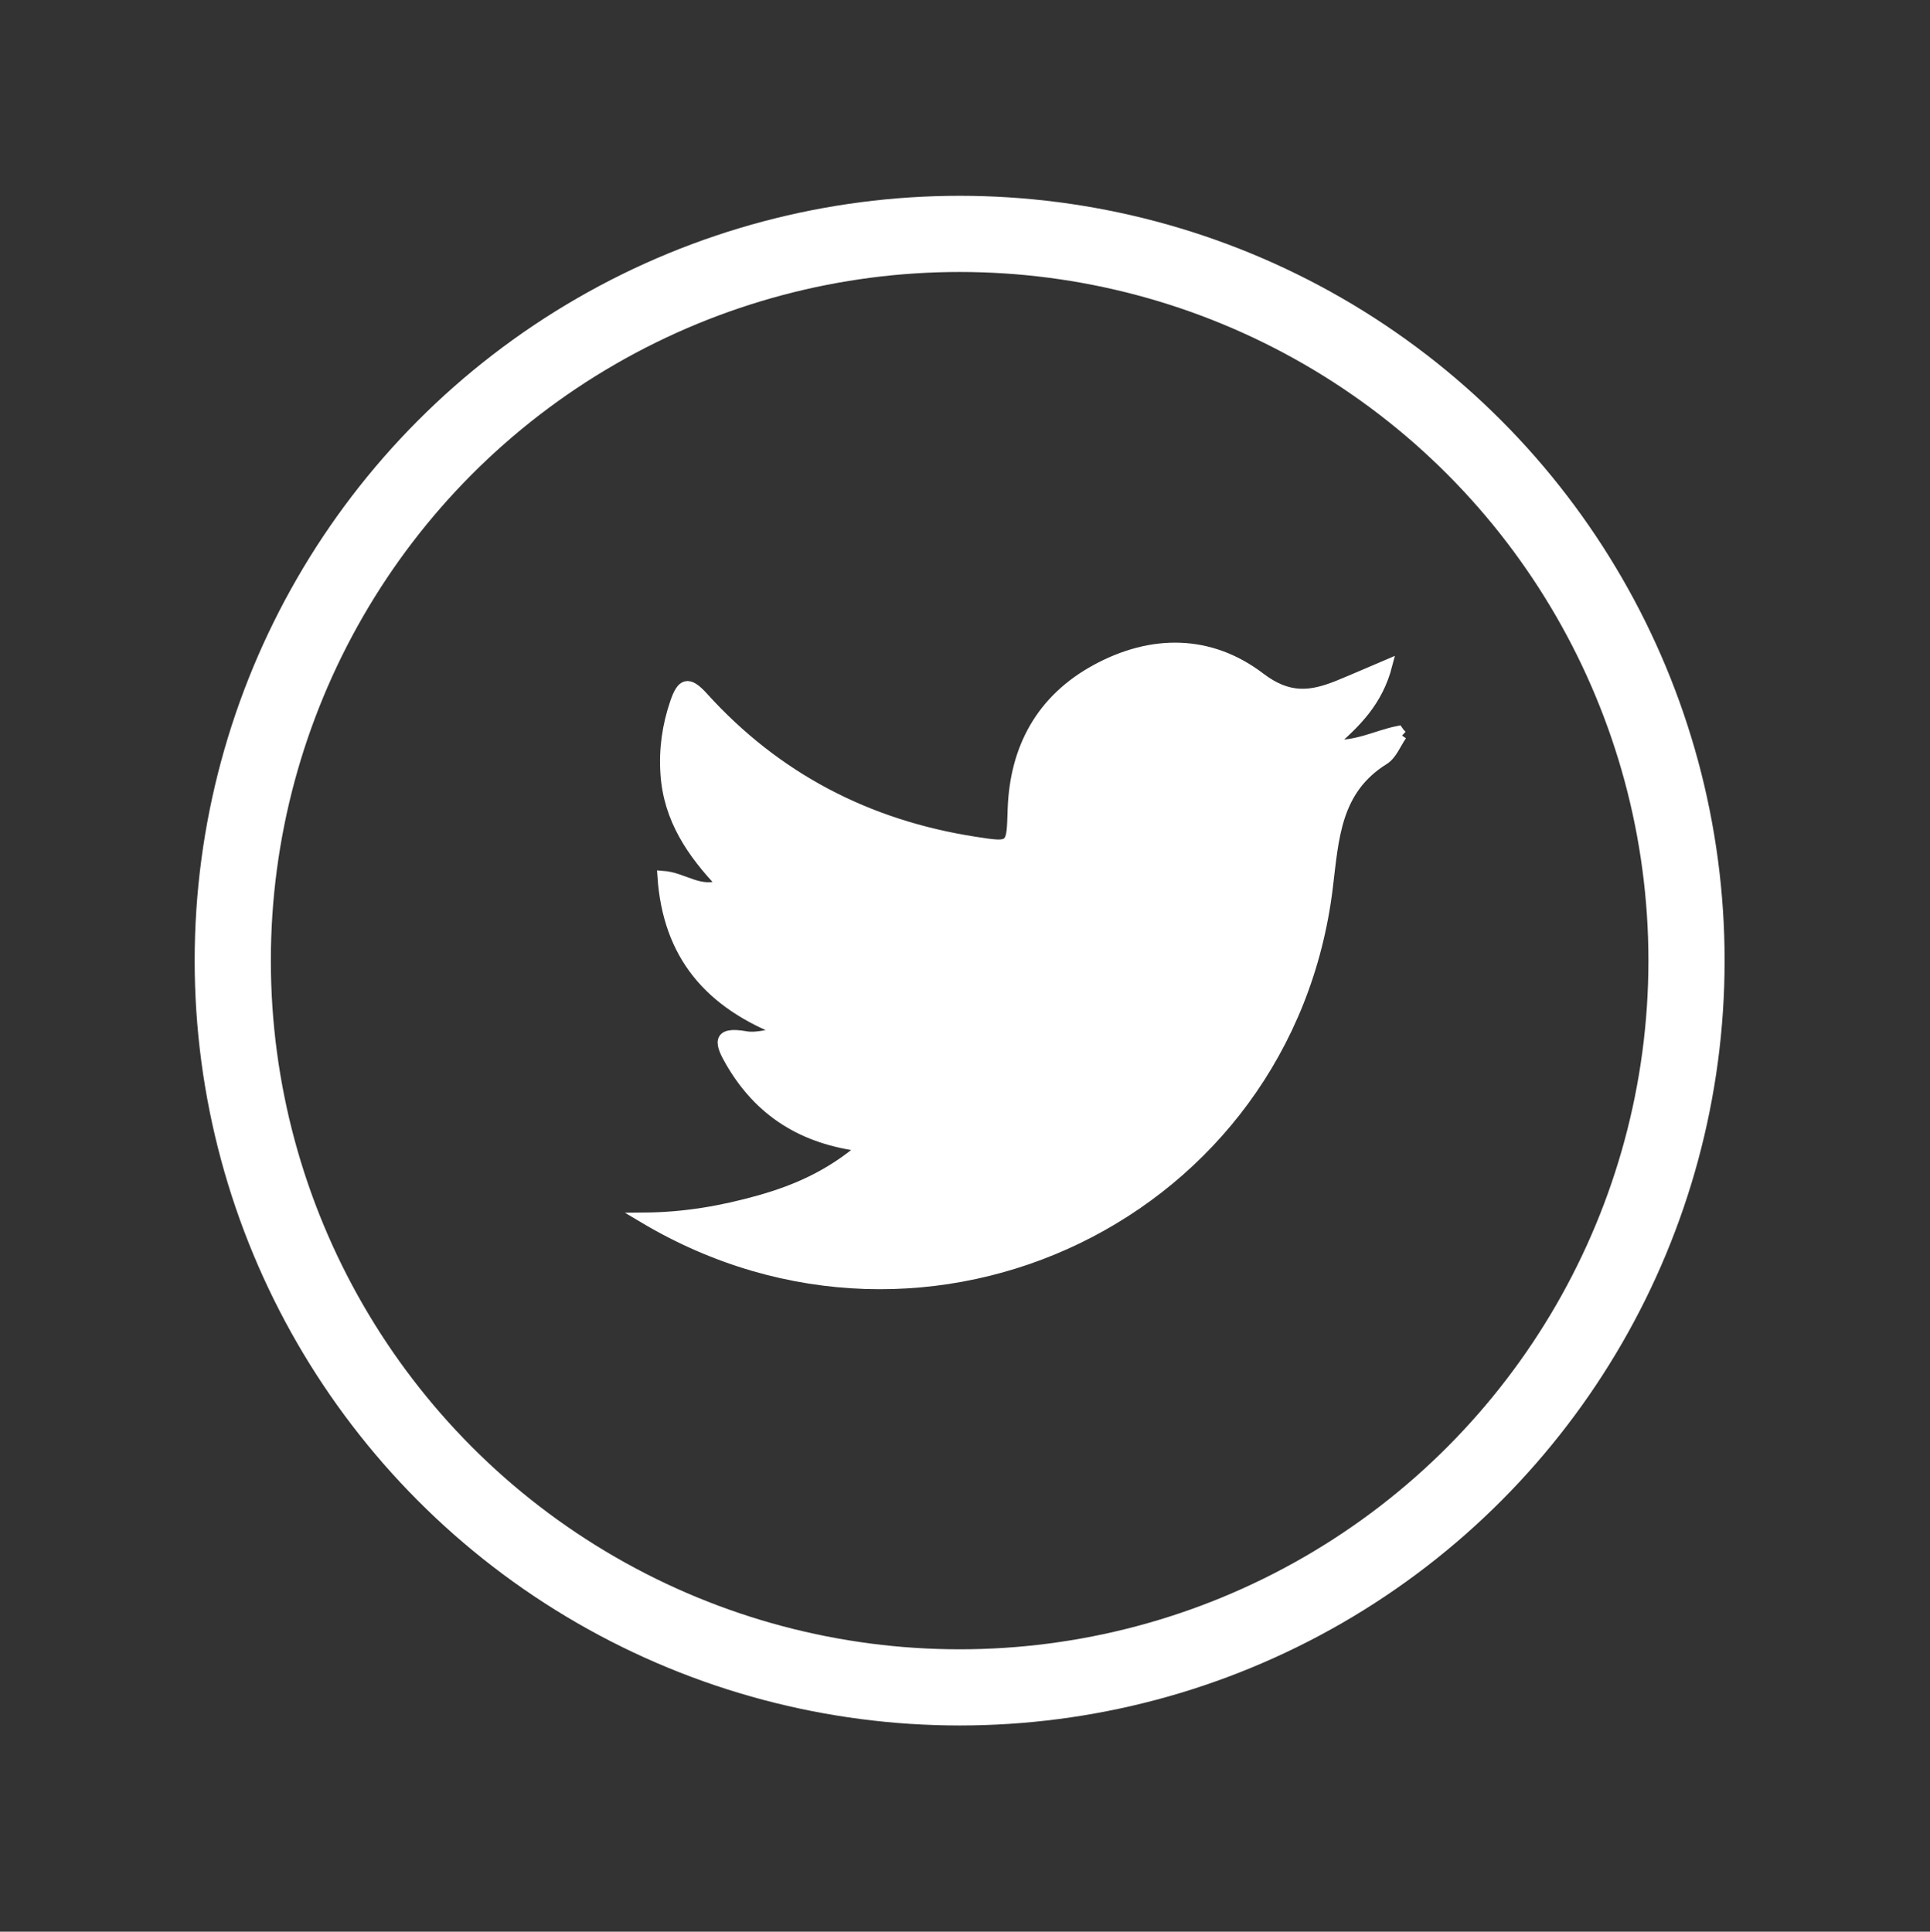
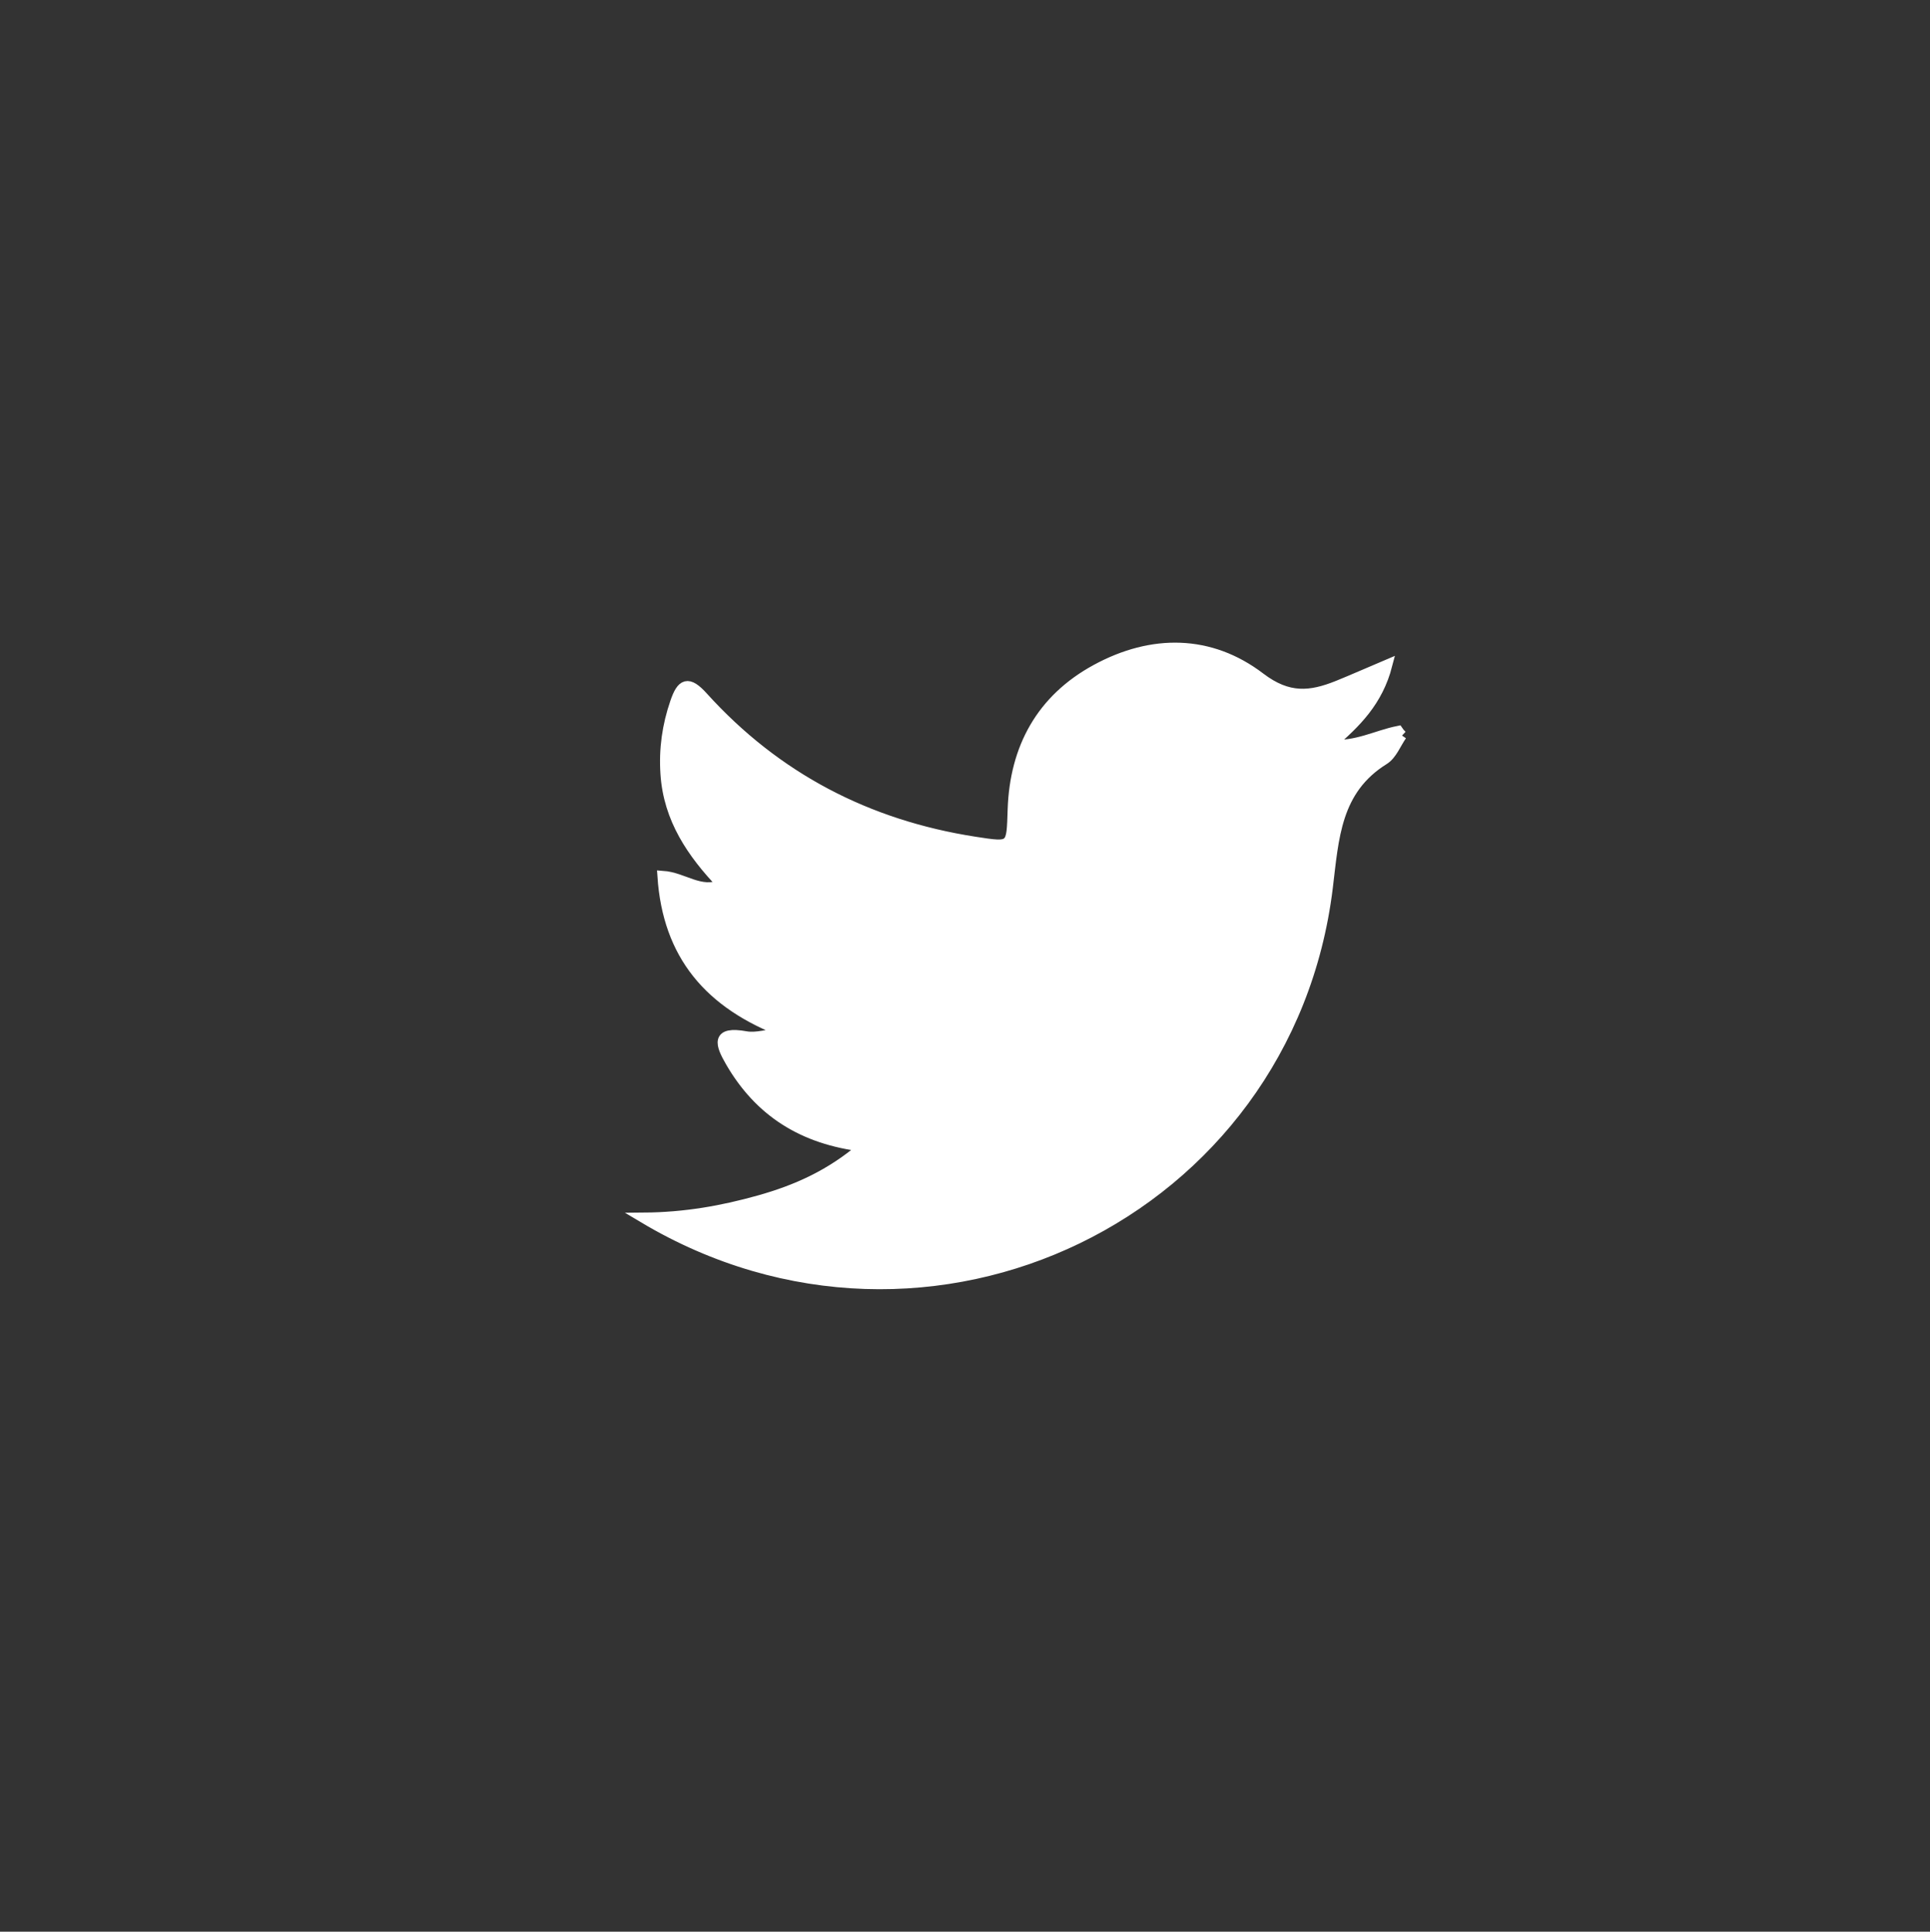
<svg xmlns="http://www.w3.org/2000/svg" id="Layer_1" viewBox="0 0 183.66 183.85">
  <rect x="0" y="0" width="183.66" height="183.85" fill="#333333" stroke="none" />
  <defs>
    <style>.cls-1{fill:none;stroke-width:7.25px;}.cls-1,.cls-2{stroke:#fff;stroke-miterlimit:10;}.cls-2{fill:#fff;}</style>
  </defs>
-   <circle class="cls-1" cx="91.32" cy="91.43" r="69.17" />
  <path class="cls-2" d="m133.38,69.98c-.55.79-.93,1.84-1.68,2.31-4.62,2.87-4.79,7.46-5.37,12.2-3.79,30.96-37.94,47.6-65.07,31.42,3.97-.03,7.49-.67,10.96-1.64,3.54-.99,6.84-2.44,9.97-5.15-5.8-.68-9.92-3.33-12.66-8.06-.96-1.66-1.43-2.93,1.45-2.41,1,.18,2.1-.2,3.71-.39-7.19-2.71-11.13-7.37-11.63-14.88,2.01.14,3.56,1.71,5.67.82-2.86-2.99-5.1-6.26-5.38-10.54-.16-2.36.16-4.6.92-6.81.61-1.78,1.2-2.09,2.63-.5,6.95,7.68,15.63,12.19,25.85,13.78,3.62.56,3.52.57,3.64-3.1.2-5.84,2.71-10.46,7.92-13.3,5.31-2.89,10.85-2.85,15.61.78,2.68,2.04,4.79,1.8,7.37.77,1.41-.57,2.8-1.19,4.71-2-.9,3.47-2.96,5.5-5.42,7.61,2.47.22,4.4-.89,6.46-1.3.1.15.22.29.36.41Z" />
</svg>